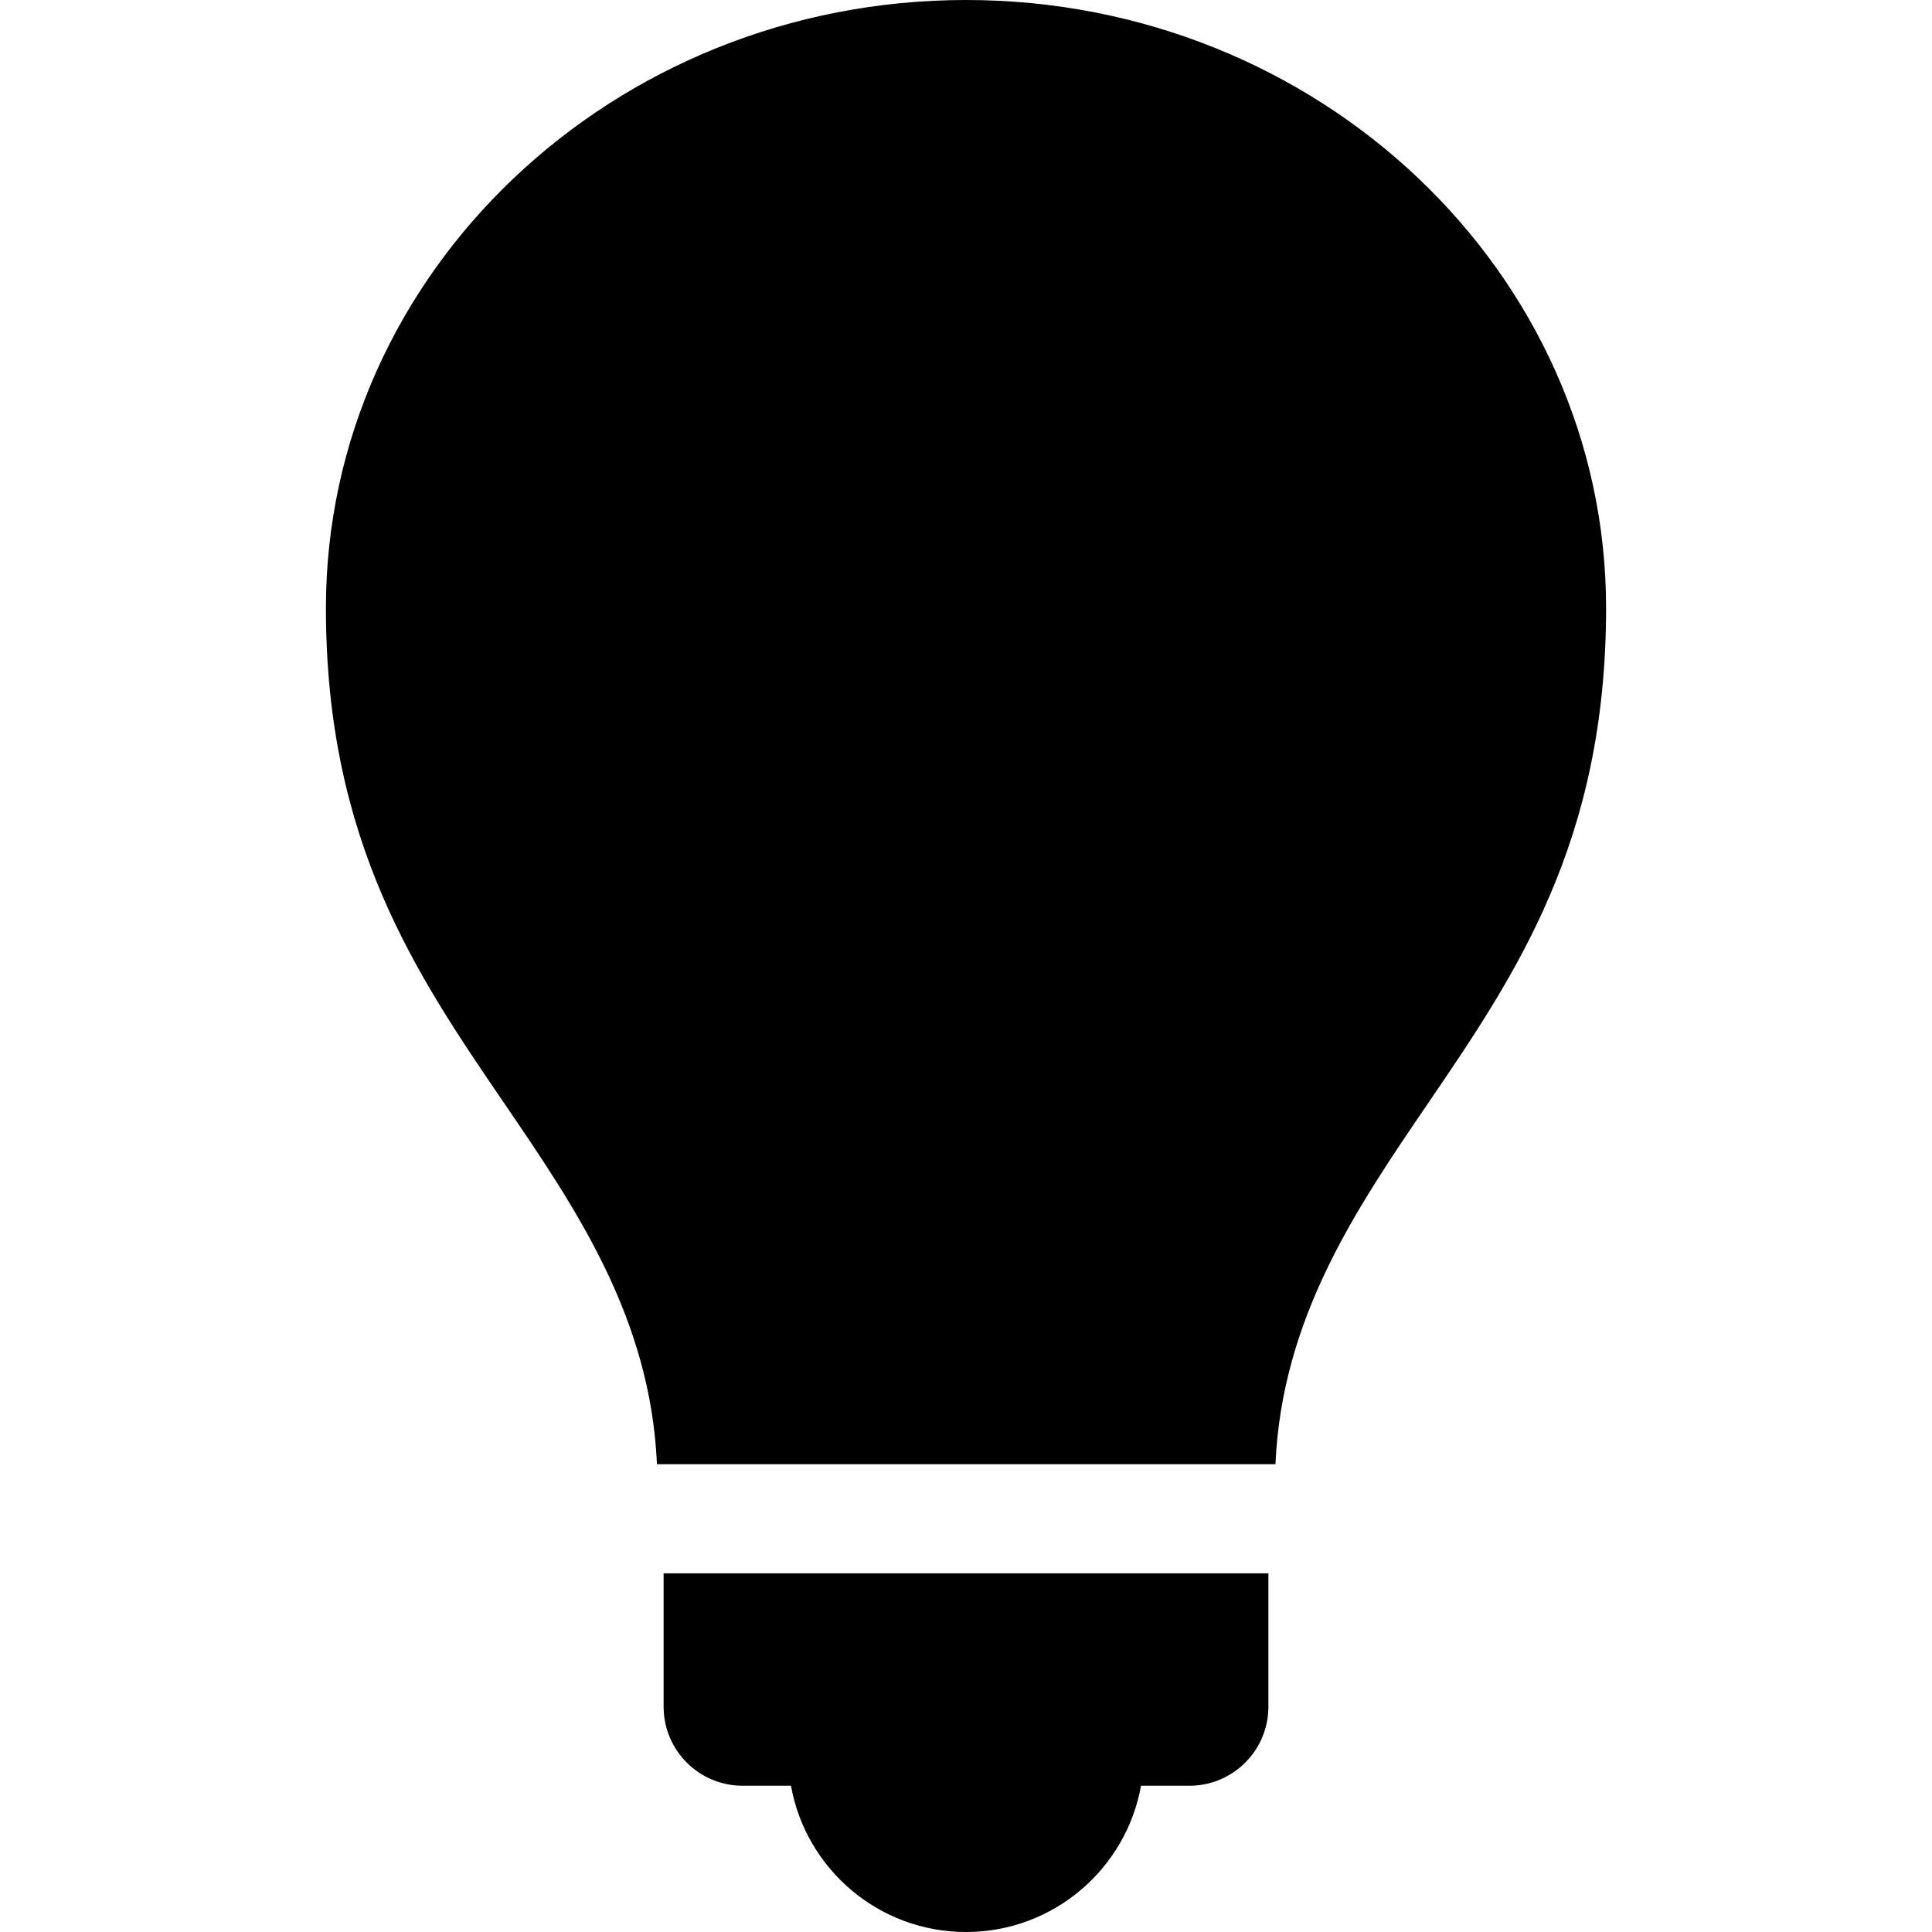
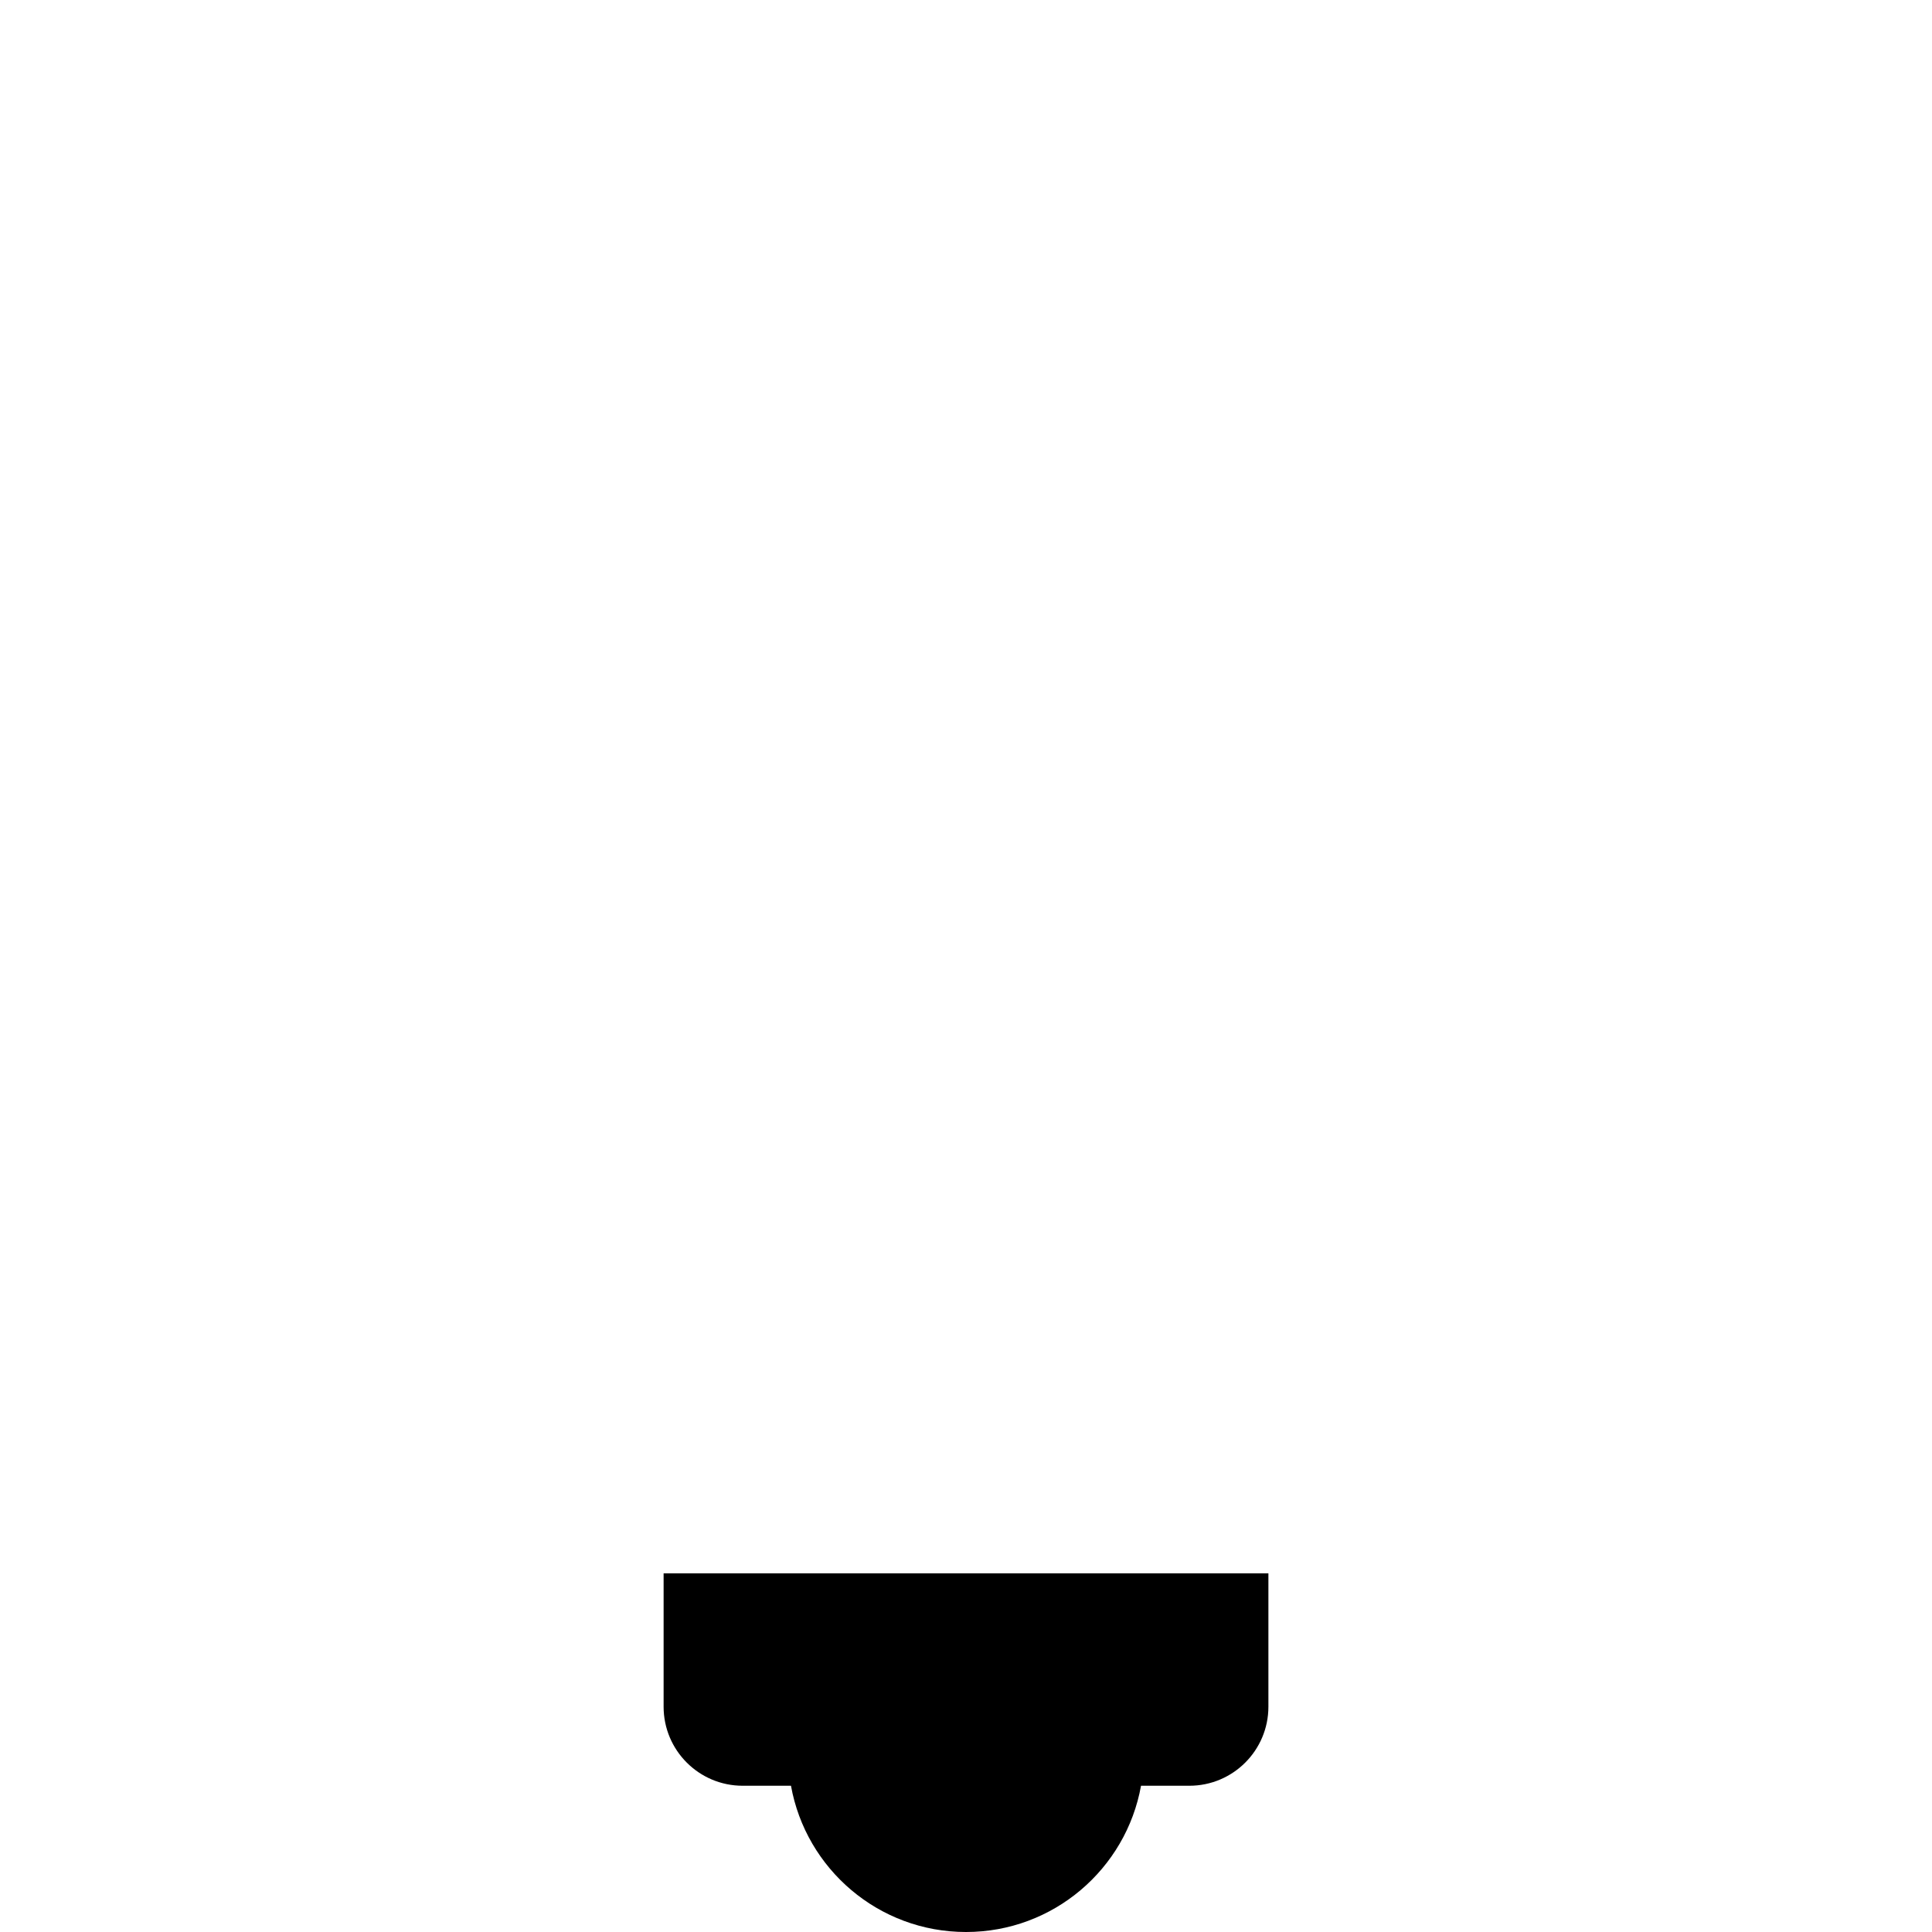
<svg xmlns="http://www.w3.org/2000/svg" fill="#000000" version="1.1" id="Capa_1" width="800px" height="800px" viewBox="0 0 417.075 417.075" xml:space="preserve">
  <g>
    <g>
-       <path d="M346.717,131.279C346.717,58.89,284.731,0,208.538,0S70.358,58.891,70.358,131.279c0,50.467,19.548,79.123,38.464,106.849    c15.547,22.779,31.605,46.33,33,77.959H275.34c1.402-31.604,17.43-55.146,32.961-77.938    C327.188,210.436,346.717,181.779,346.717,131.279z" />
      <path d="M143.258,368.438c0,9.425,7.641,17.064,17.066,17.064h10.431c3.223,17.95,18.906,31.573,37.783,31.573    c18.876,0,34.56-13.623,37.783-31.573h10.432c9.424,0,17.066-7.641,17.066-17.064v-28.795H143.258V368.438z" />
    </g>
  </g>
</svg>